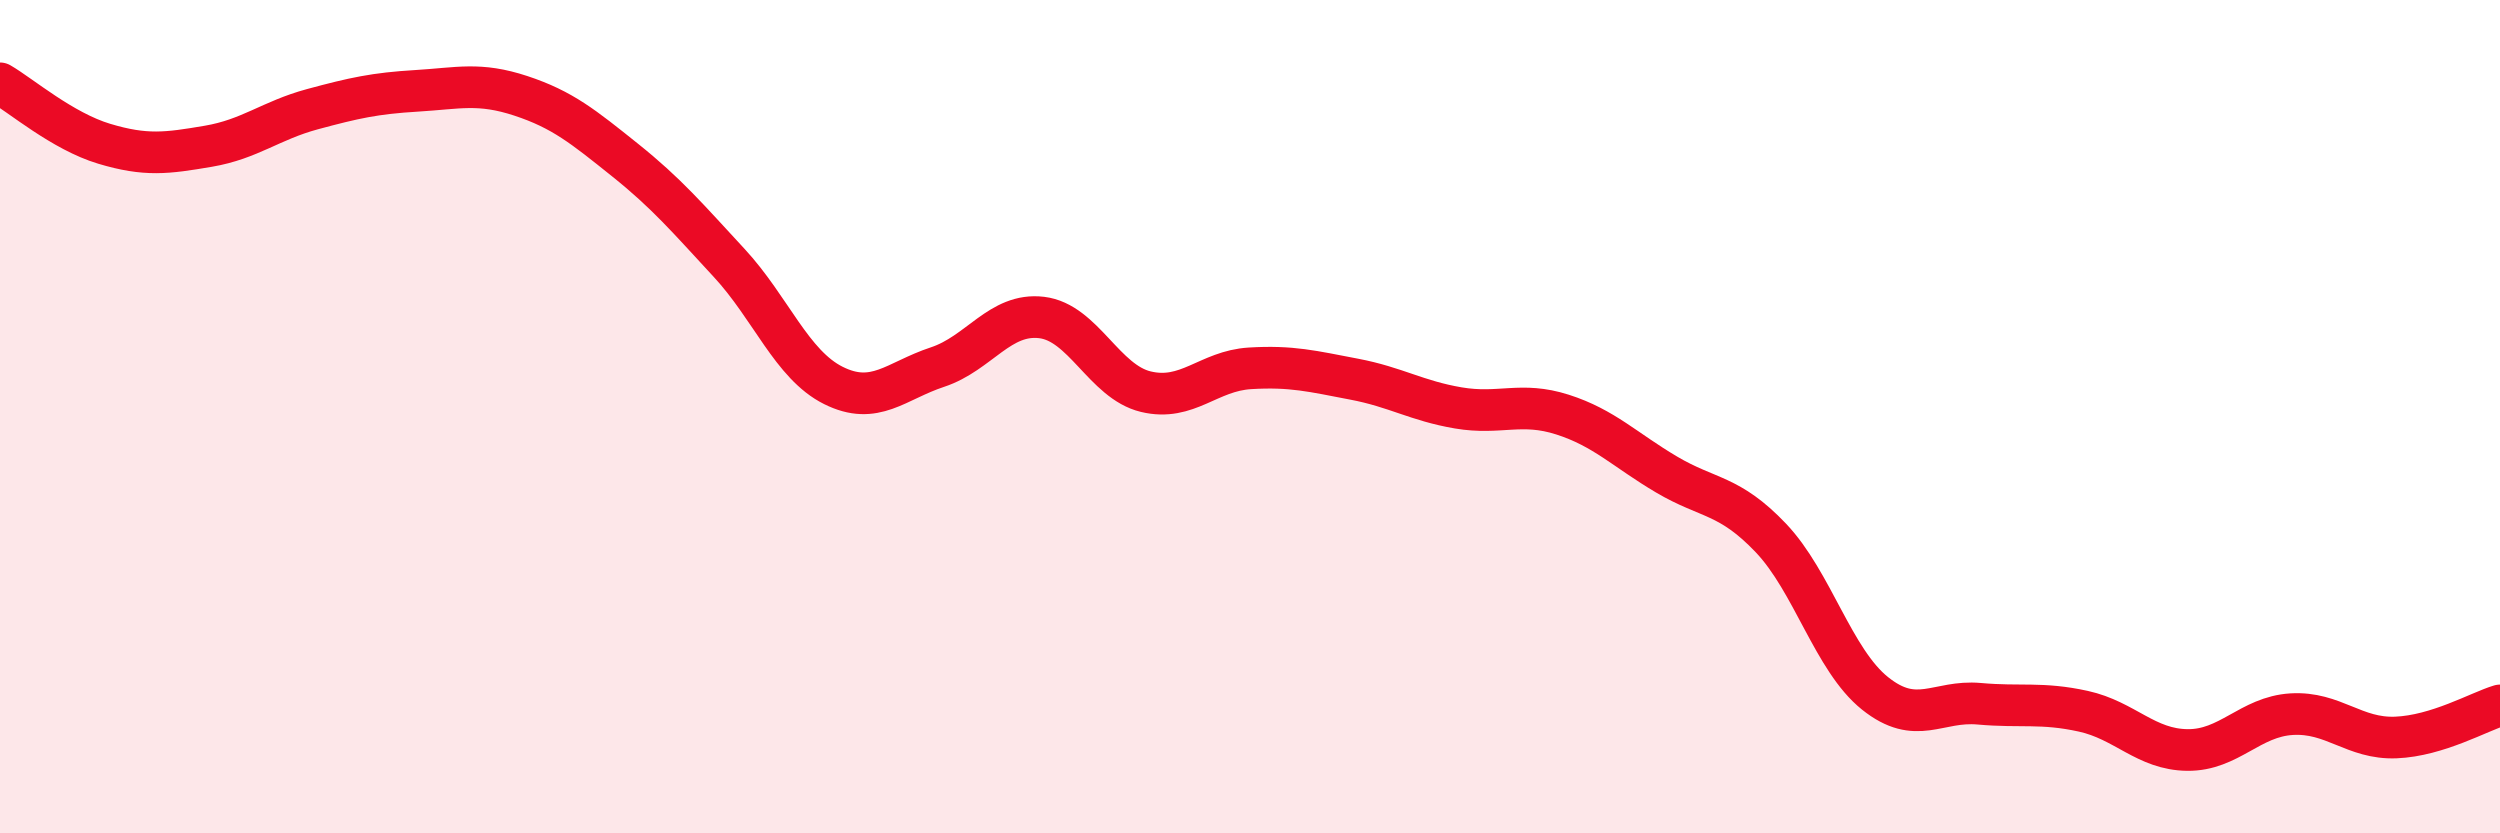
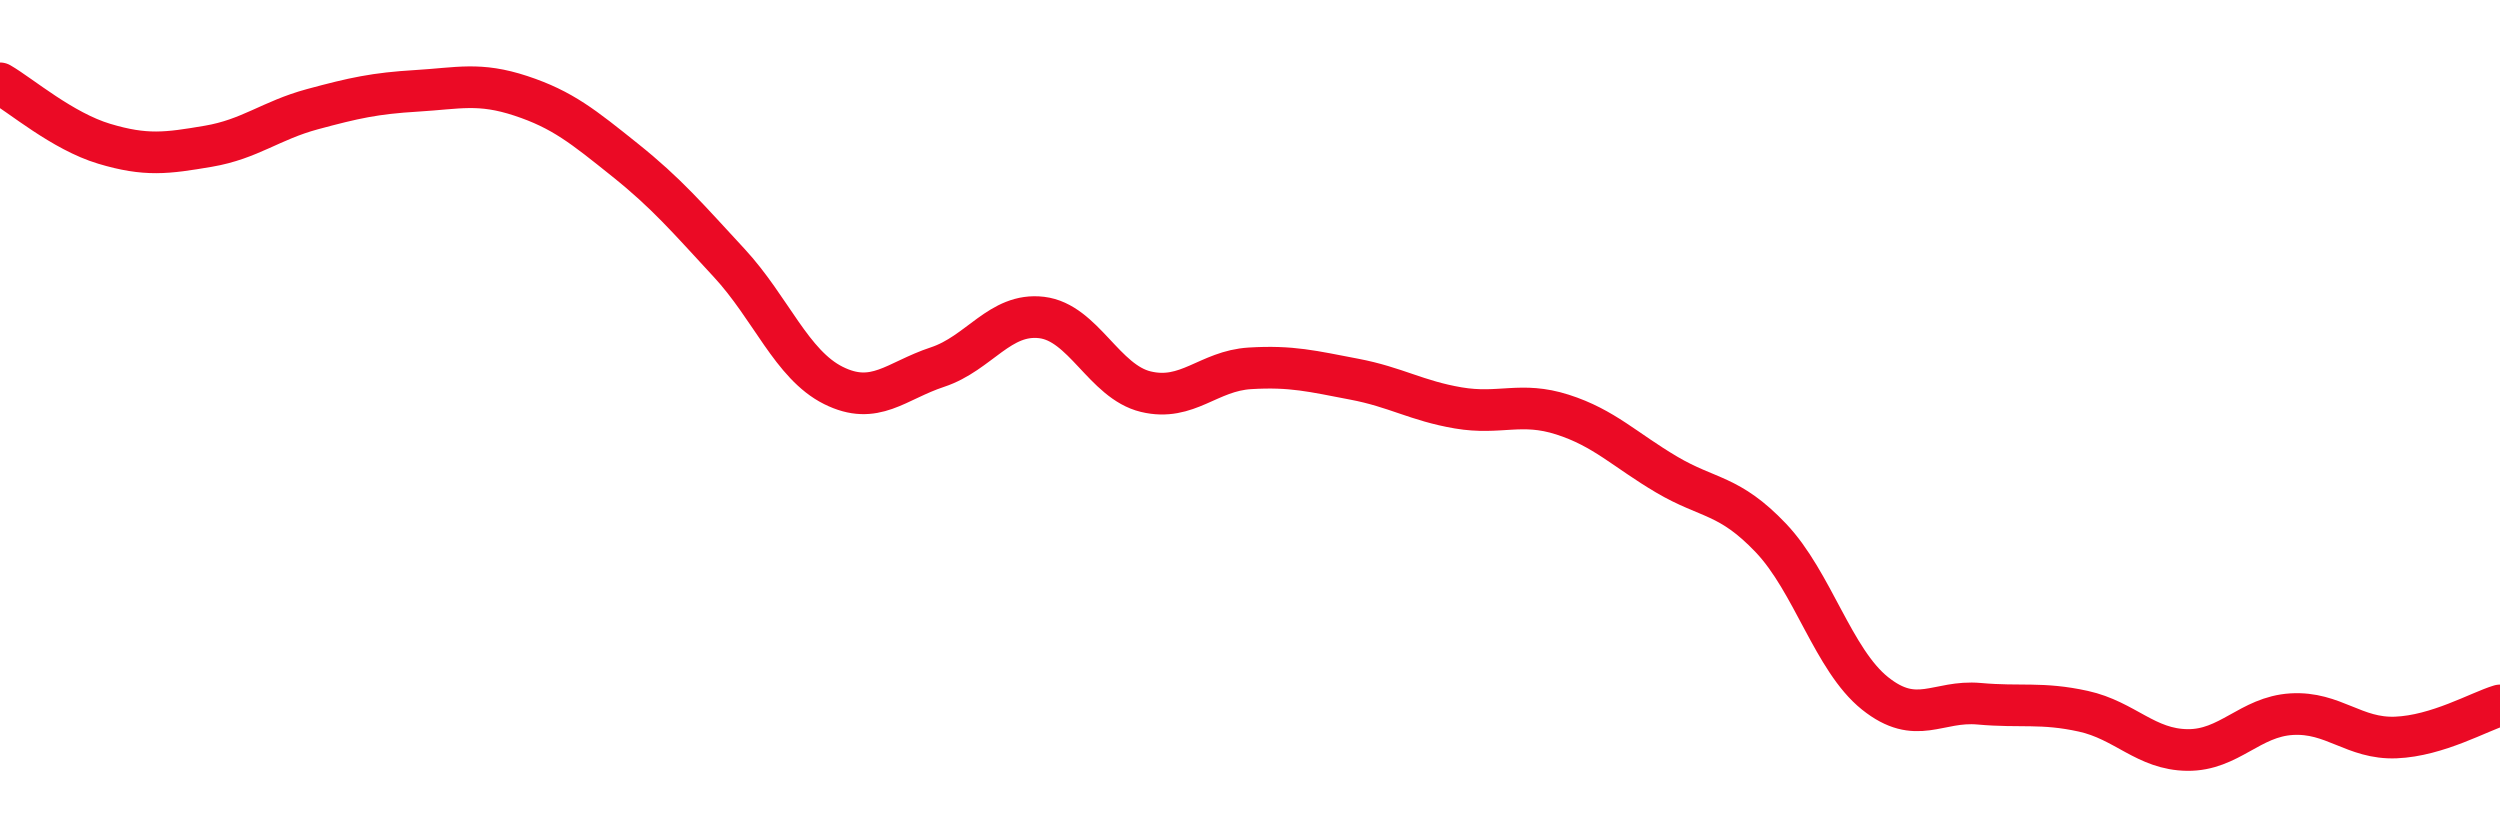
<svg xmlns="http://www.w3.org/2000/svg" width="60" height="20" viewBox="0 0 60 20">
-   <path d="M 0,2 C 0.5,2.29 1.5,3.15 2.5,3.45 C 3.5,3.75 4,3.68 5,3.51 C 6,3.34 6.5,2.89 7.5,2.62 C 8.5,2.35 9,2.24 10,2.18 C 11,2.12 11.5,1.97 12.5,2.3 C 13.5,2.63 14,3.04 15,3.84 C 16,4.64 16.5,5.23 17.5,6.31 C 18.5,7.39 19,8.75 20,9.25 C 21,9.75 21.5,9.14 22.5,8.81 C 23.5,8.48 24,7.5 25,7.62 C 26,7.74 26.5,9.16 27.5,9.4 C 28.5,9.64 29,8.9 30,8.84 C 31,8.78 31.5,8.91 32.5,9.1 C 33.5,9.29 34,9.62 35,9.79 C 36,9.96 36.5,9.63 37.5,9.95 C 38.5,10.27 39,10.8 40,11.39 C 41,11.98 41.5,11.86 42.5,12.91 C 43.5,13.96 44,15.84 45,16.64 C 46,17.44 46.5,16.8 47.5,16.89 C 48.5,16.98 49,16.85 50,17.07 C 51,17.29 51.5,17.99 52.5,18 C 53.5,18.01 54,17.2 55,17.14 C 56,17.08 56.5,17.74 57.5,17.7 C 58.5,17.66 59.5,17.08 60,16.93L60 20L0 20Z" fill="#EB0A25" opacity="0.1" stroke-linecap="round" stroke-linejoin="round" />
  <path d="M 0,2 C 0.5,2.29 1.5,3.15 2.5,3.45 C 3.5,3.75 4,3.68 5,3.51 C 6,3.34 6.5,2.89 7.5,2.62 C 8.5,2.35 9,2.24 10,2.18 C 11,2.12 11.5,1.97 12.5,2.3 C 13.5,2.63 14,3.04 15,3.84 C 16,4.64 16.5,5.23 17.5,6.31 C 18.5,7.39 19,8.75 20,9.25 C 21,9.75 21.5,9.14 22.5,8.81 C 23.5,8.48 24,7.5 25,7.62 C 26,7.74 26.5,9.16 27.5,9.4 C 28.5,9.64 29,8.9 30,8.84 C 31,8.78 31.5,8.91 32.5,9.1 C 33.5,9.29 34,9.62 35,9.79 C 36,9.96 36.5,9.63 37.5,9.95 C 38.5,10.27 39,10.8 40,11.39 C 41,11.98 41.5,11.86 42.5,12.91 C 43.5,13.96 44,15.84 45,16.64 C 46,17.44 46.5,16.8 47.5,16.89 C 48.5,16.98 49,16.85 50,17.07 C 51,17.29 51.5,17.99 52.5,18 C 53.5,18.01 54,17.2 55,17.14 C 56,17.08 56.5,17.74 57.5,17.7 C 58.5,17.66 59.5,17.08 60,16.93" stroke="#EB0A25" stroke-width="1" fill="none" stroke-linecap="round" stroke-linejoin="round" />
</svg>